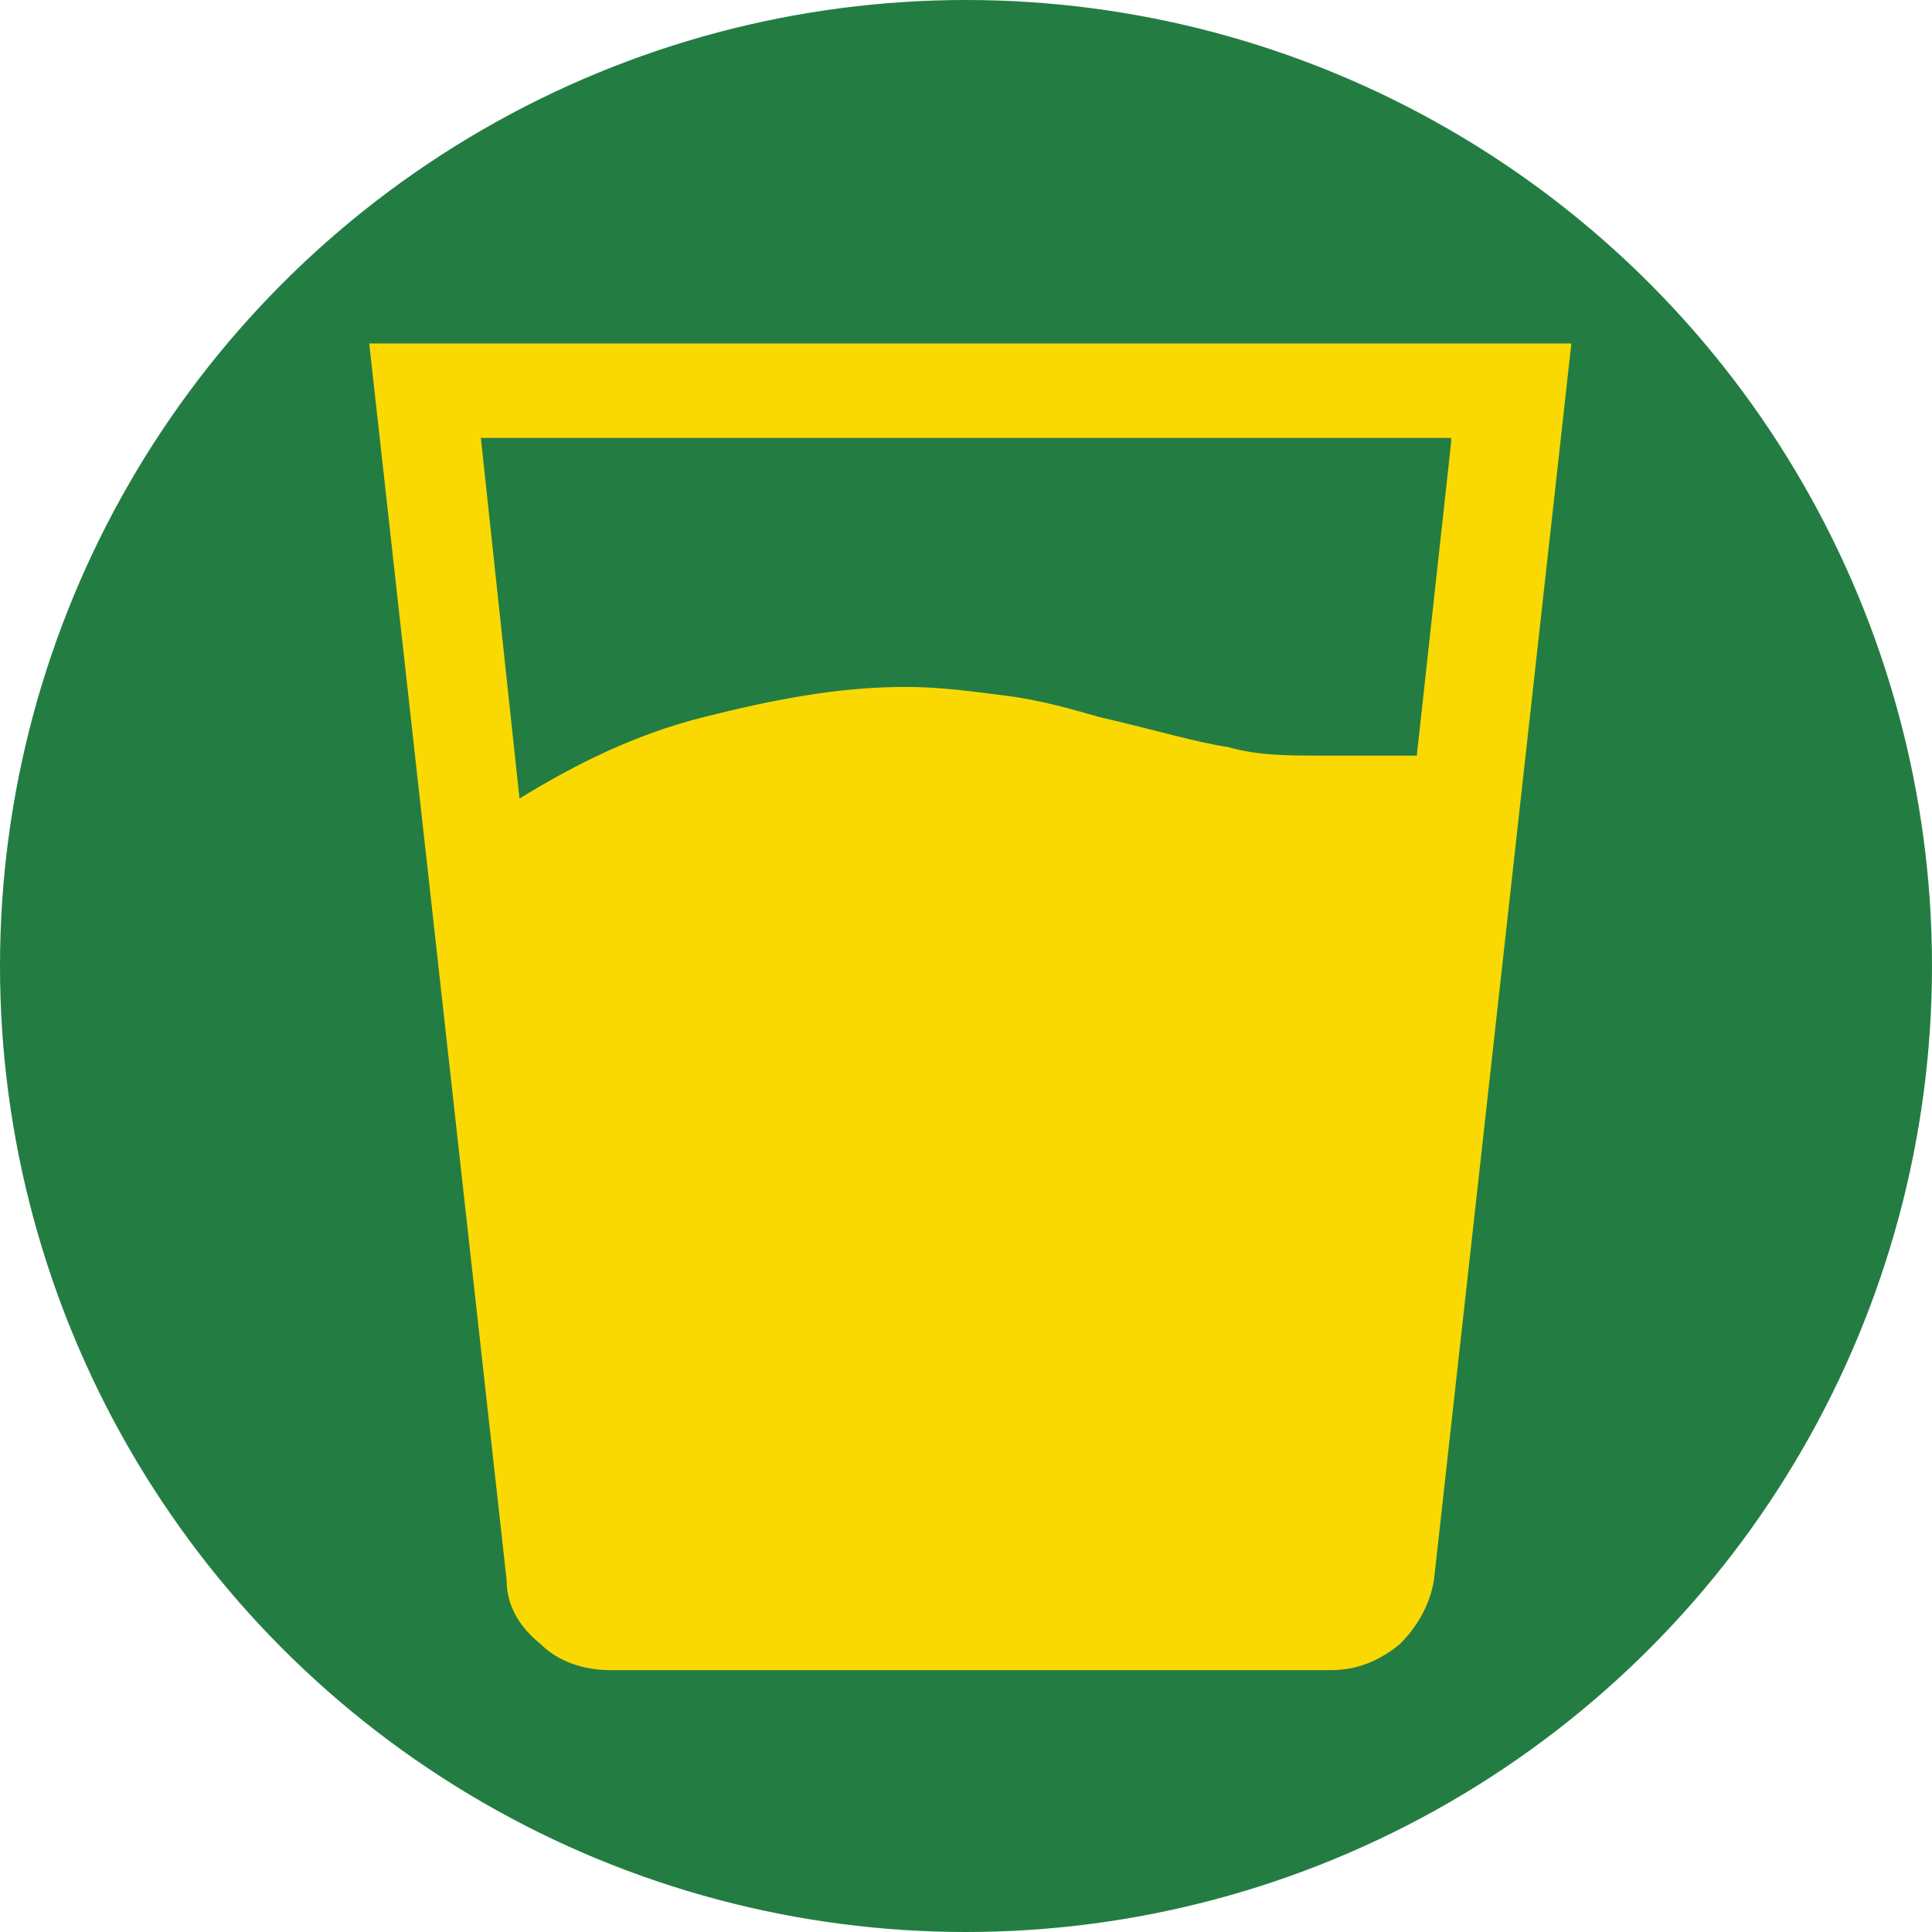
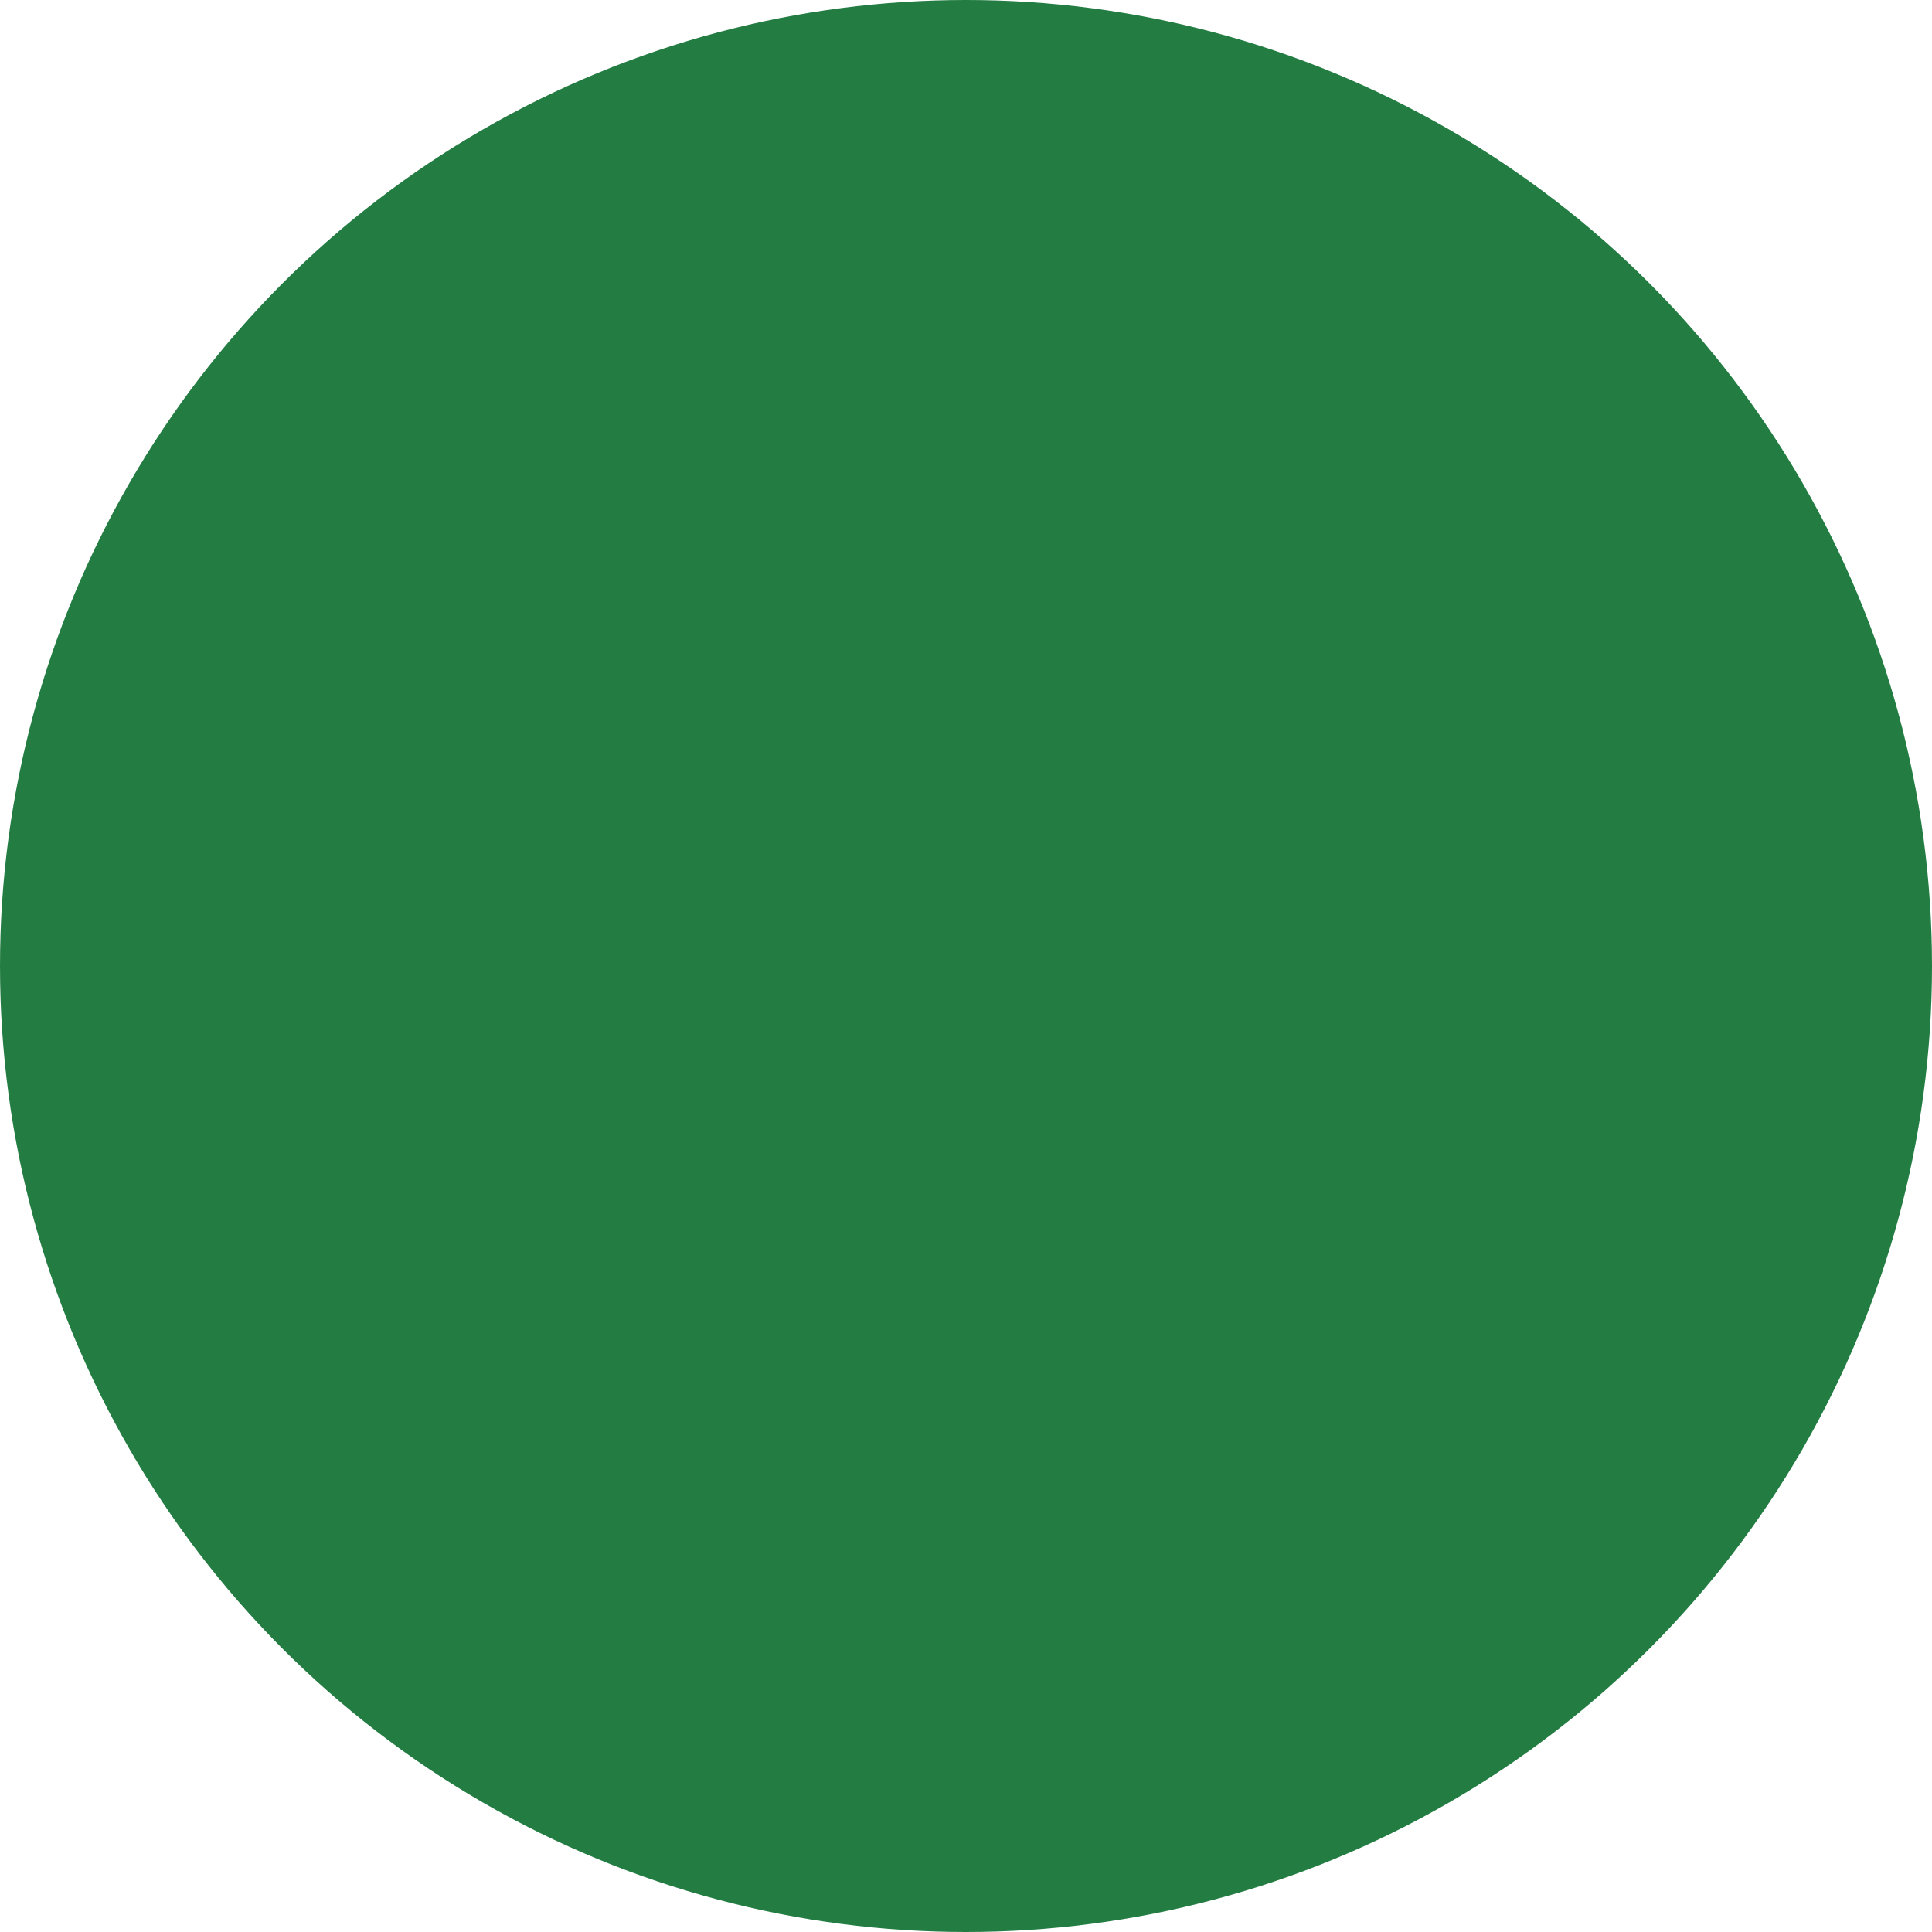
<svg xmlns="http://www.w3.org/2000/svg" id="Ebene_1" version="1.1" viewBox="0 0 45 45">
  <defs>
    <style>
      .st0 {
        fill: #fad903;
      }

      .st1 {
        fill: #237d43;
      }
    </style>
  </defs>
  <circle id="Ellipse_218" class="st1" cx="22.5" cy="22.5" r="22.5" />
-   <path class="st0" d="M8.6,8l3.2,28.8c0,.6.3,1.1.8,1.5.4.4,1,.6,1.6.6h16.8c.6,0,1.1-.2,1.6-.6.4-.4.7-.9.8-1.5l3.2-28.8H8.6ZM33.8,10.3l-.8,7.3h-2.2c-.8,0-1.5,0-2.2-.2-.7-.1-1.7-.4-3-.7-.7-.2-1.4-.4-2.2-.5-.8-.1-1.5-.2-2.3-.2-1.6,0-3.1.3-4.7.7-1.6.4-3,1.1-4.3,1.9l-.9-8.4h22.6Z" />
</svg>